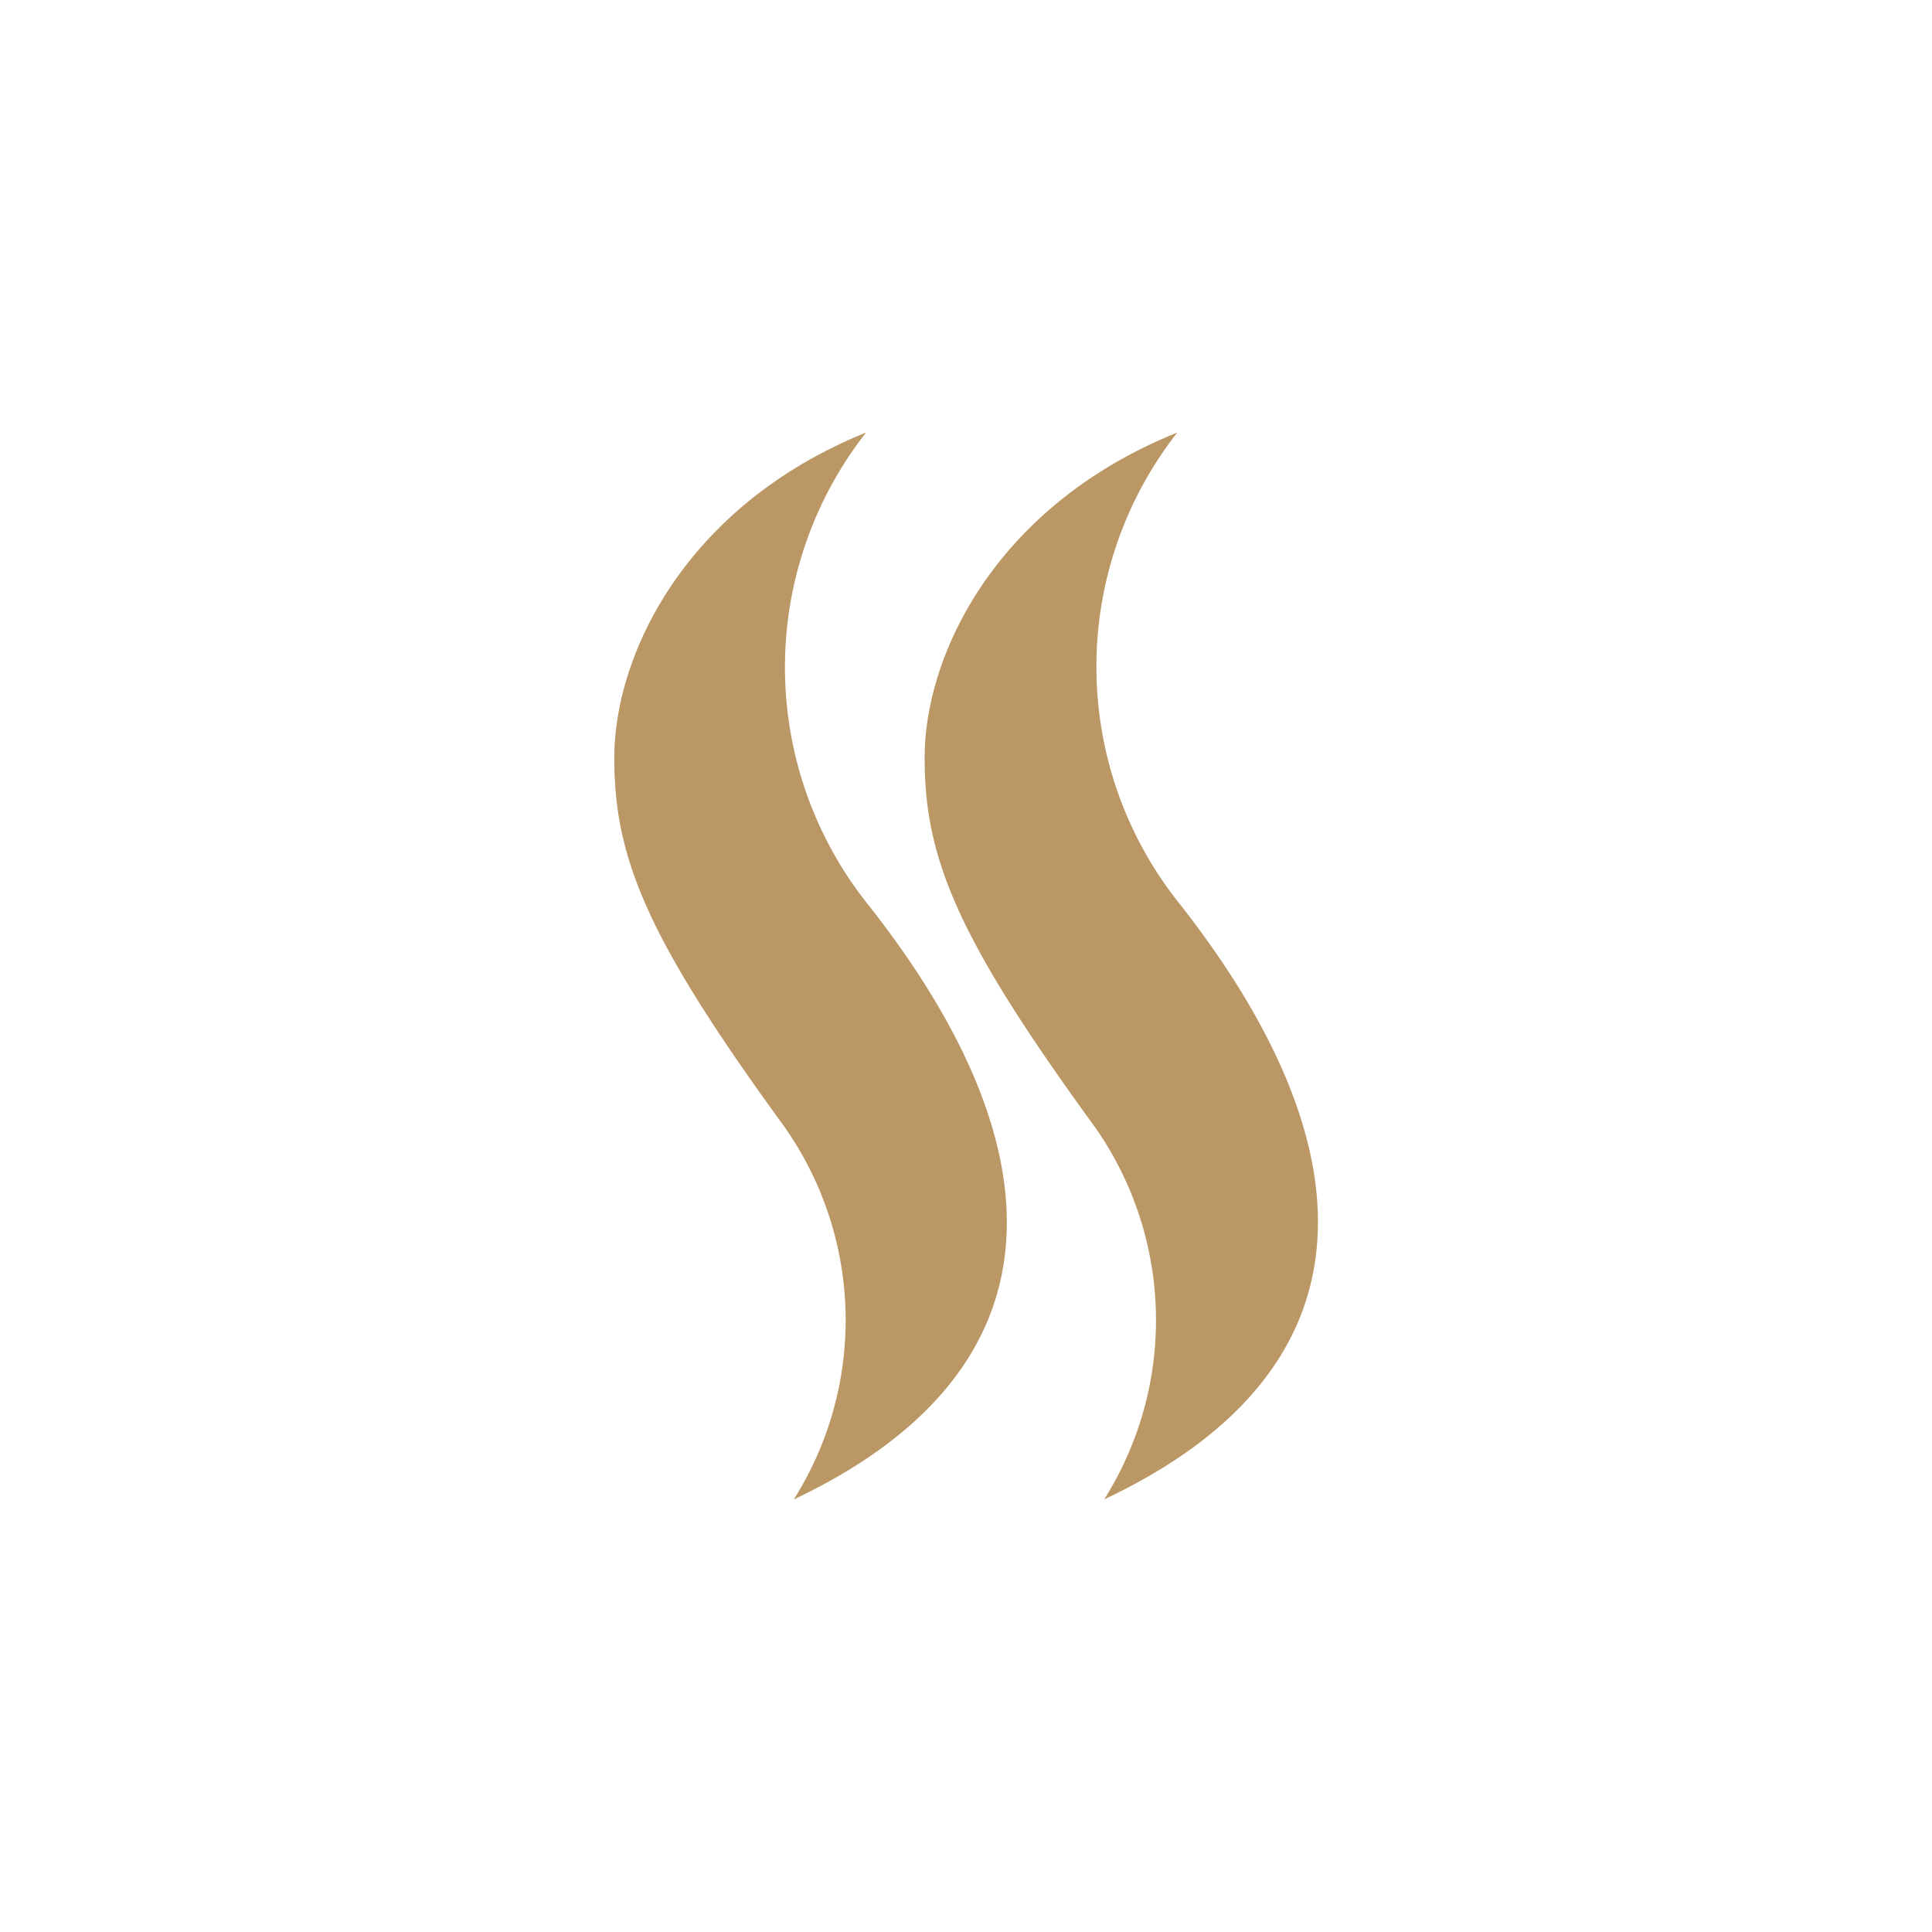
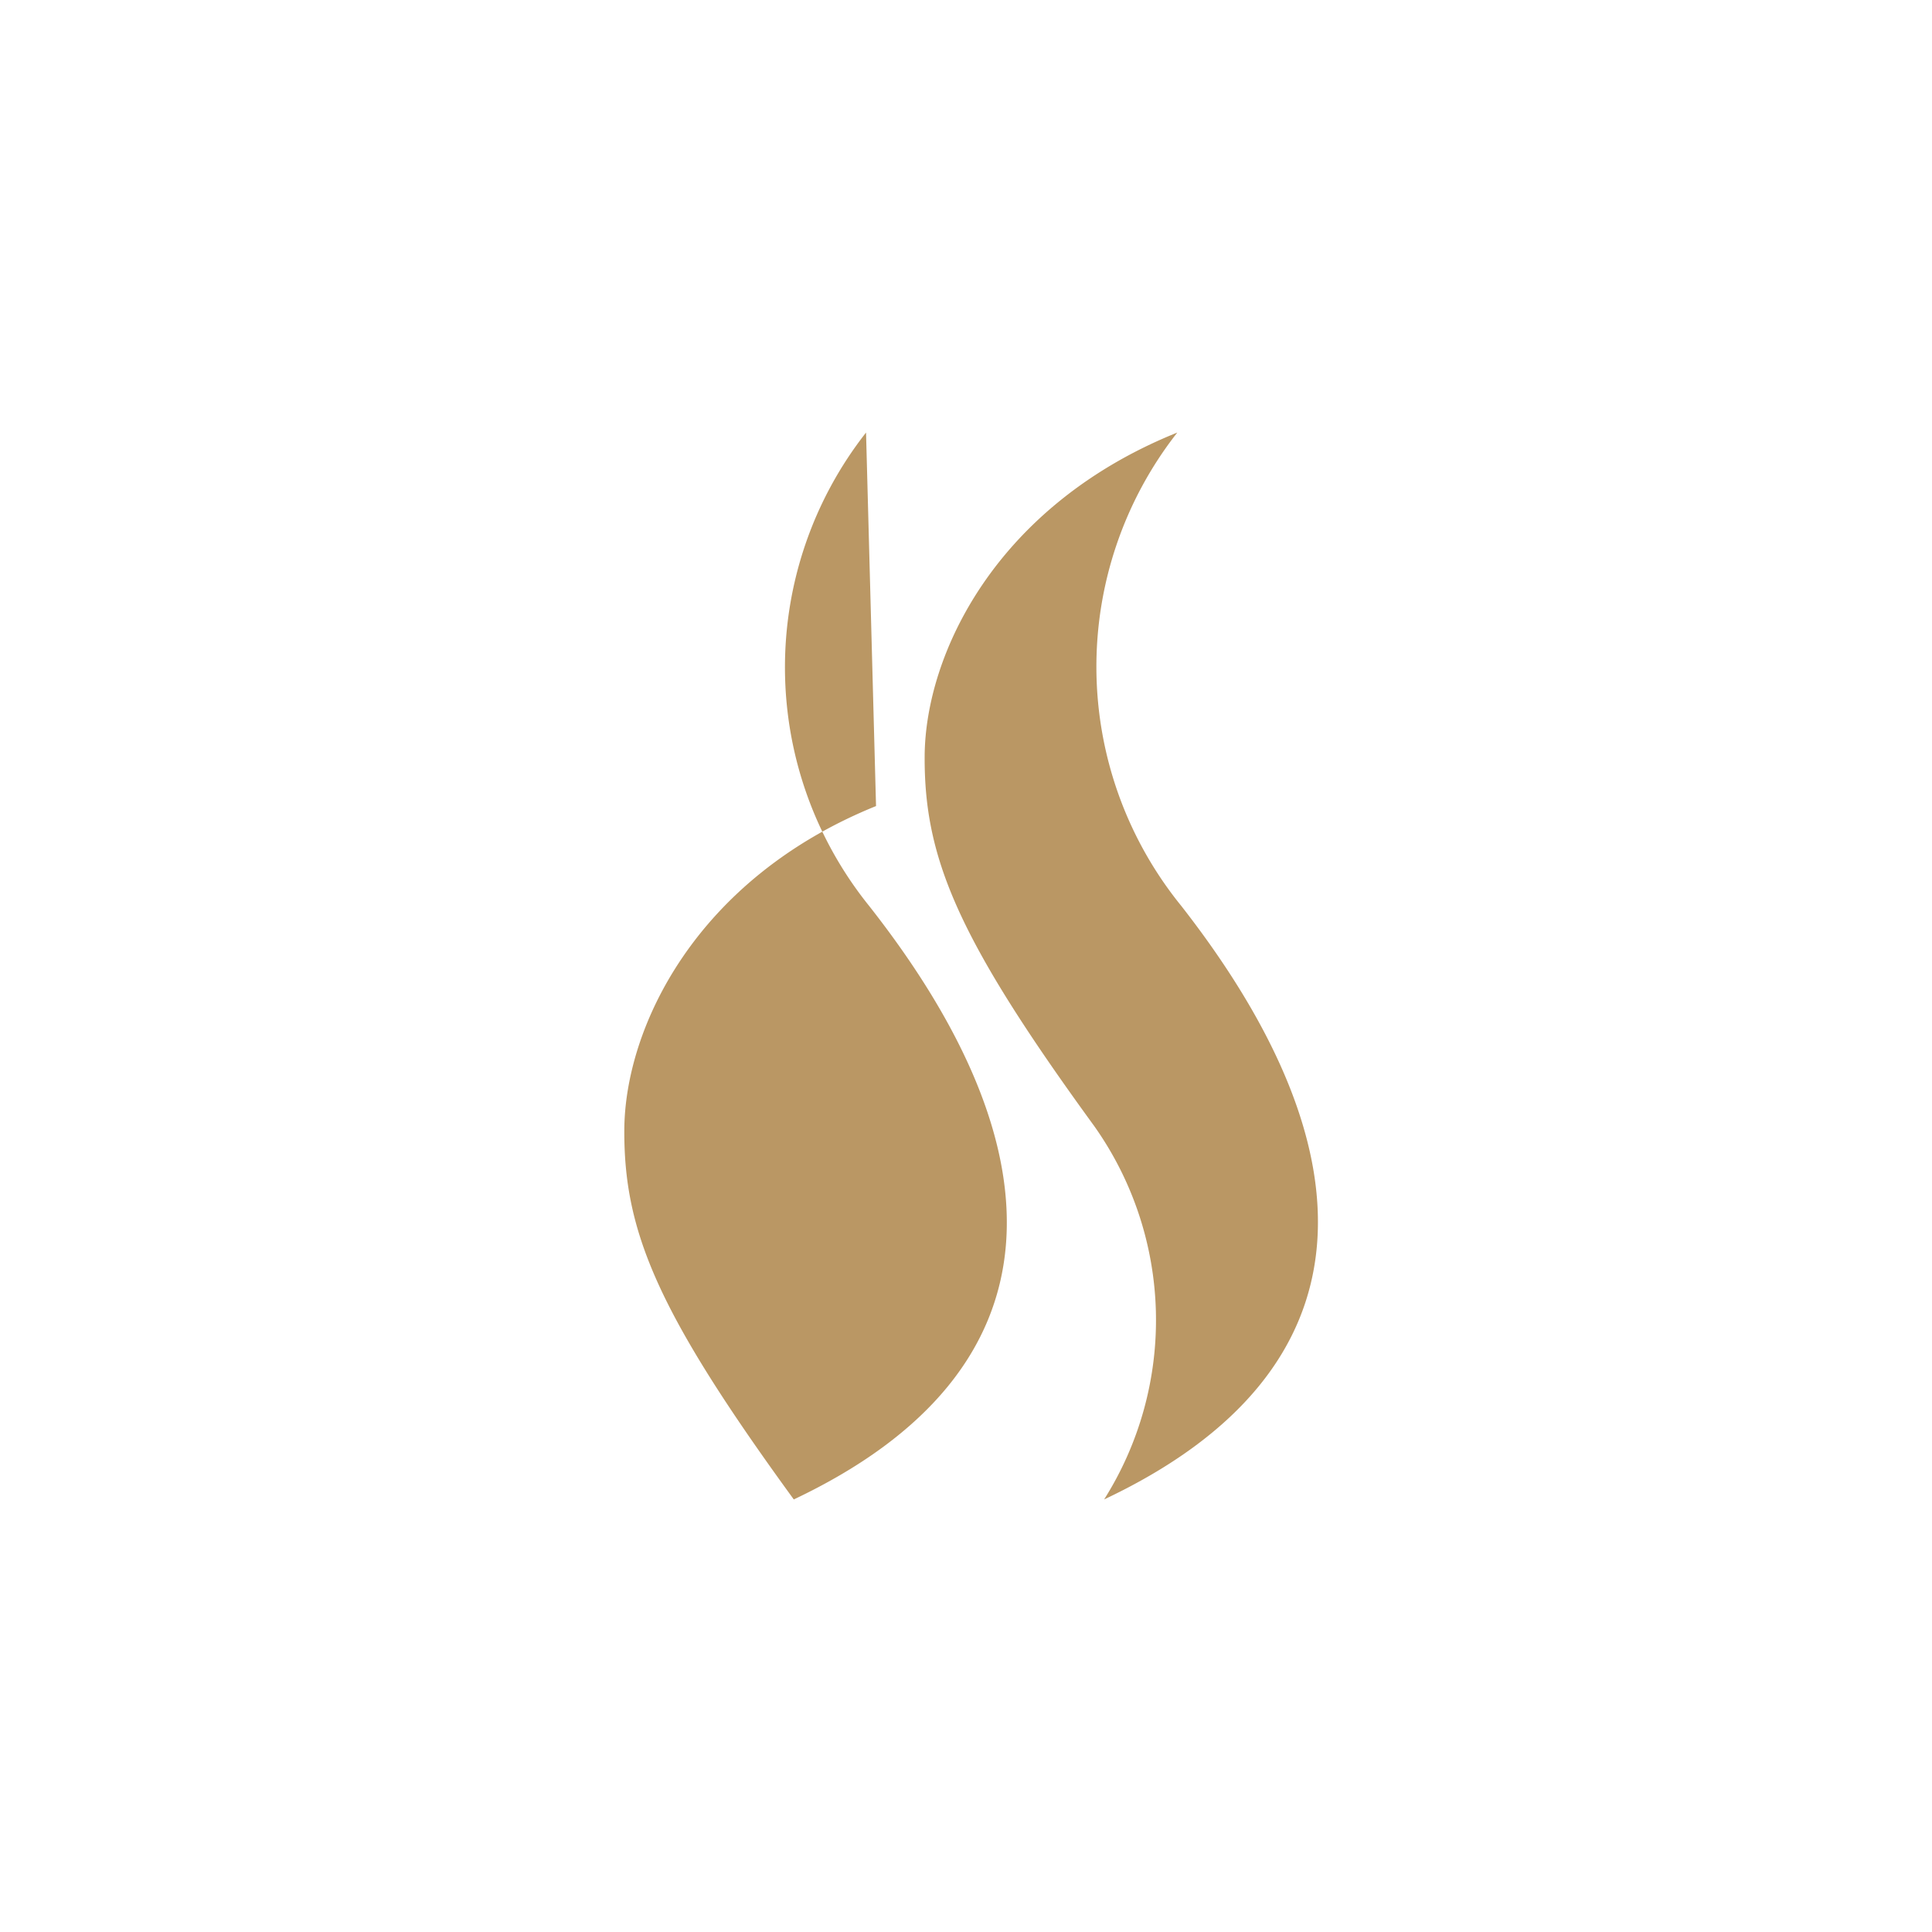
<svg xmlns="http://www.w3.org/2000/svg" id="Layer_1" data-name="Layer 1" viewBox="0 0 42.52 42.52">
  <defs>
    <style>
      .cls-1 {
        fill: #ba9764;
        fill-rule: evenodd;
      }
    </style>
  </defs>
  <title>Kilchoman Barley to Bottle Icons</title>
-   <path class="cls-1" d="M19.06,9.52a8.37,8.37,0,0,0,.07,10.42c4.23,5.38,4.34,10.22-1.66,13.06a7.39,7.39,0,0,0-.22-8.22c-3-4.12-3.74-5.89-3.73-8.13s1.56-5.52,5.54-7.13Zm6.85,0A8.35,8.35,0,0,0,26,19.94C30.2,25.32,30.32,30.16,24.3,33a7.39,7.39,0,0,0-.22-8.22c-3-4.12-3.74-5.89-3.73-8.13s1.56-5.52,5.56-7.13Z" />
+   <path class="cls-1" d="M19.06,9.52a8.37,8.37,0,0,0,.07,10.42c4.23,5.38,4.34,10.22-1.66,13.06c-3-4.12-3.74-5.89-3.73-8.13s1.56-5.52,5.54-7.13Zm6.85,0A8.35,8.35,0,0,0,26,19.94C30.2,25.32,30.32,30.16,24.3,33a7.39,7.39,0,0,0-.22-8.22c-3-4.12-3.74-5.89-3.73-8.13s1.56-5.52,5.56-7.13Z" />
</svg>